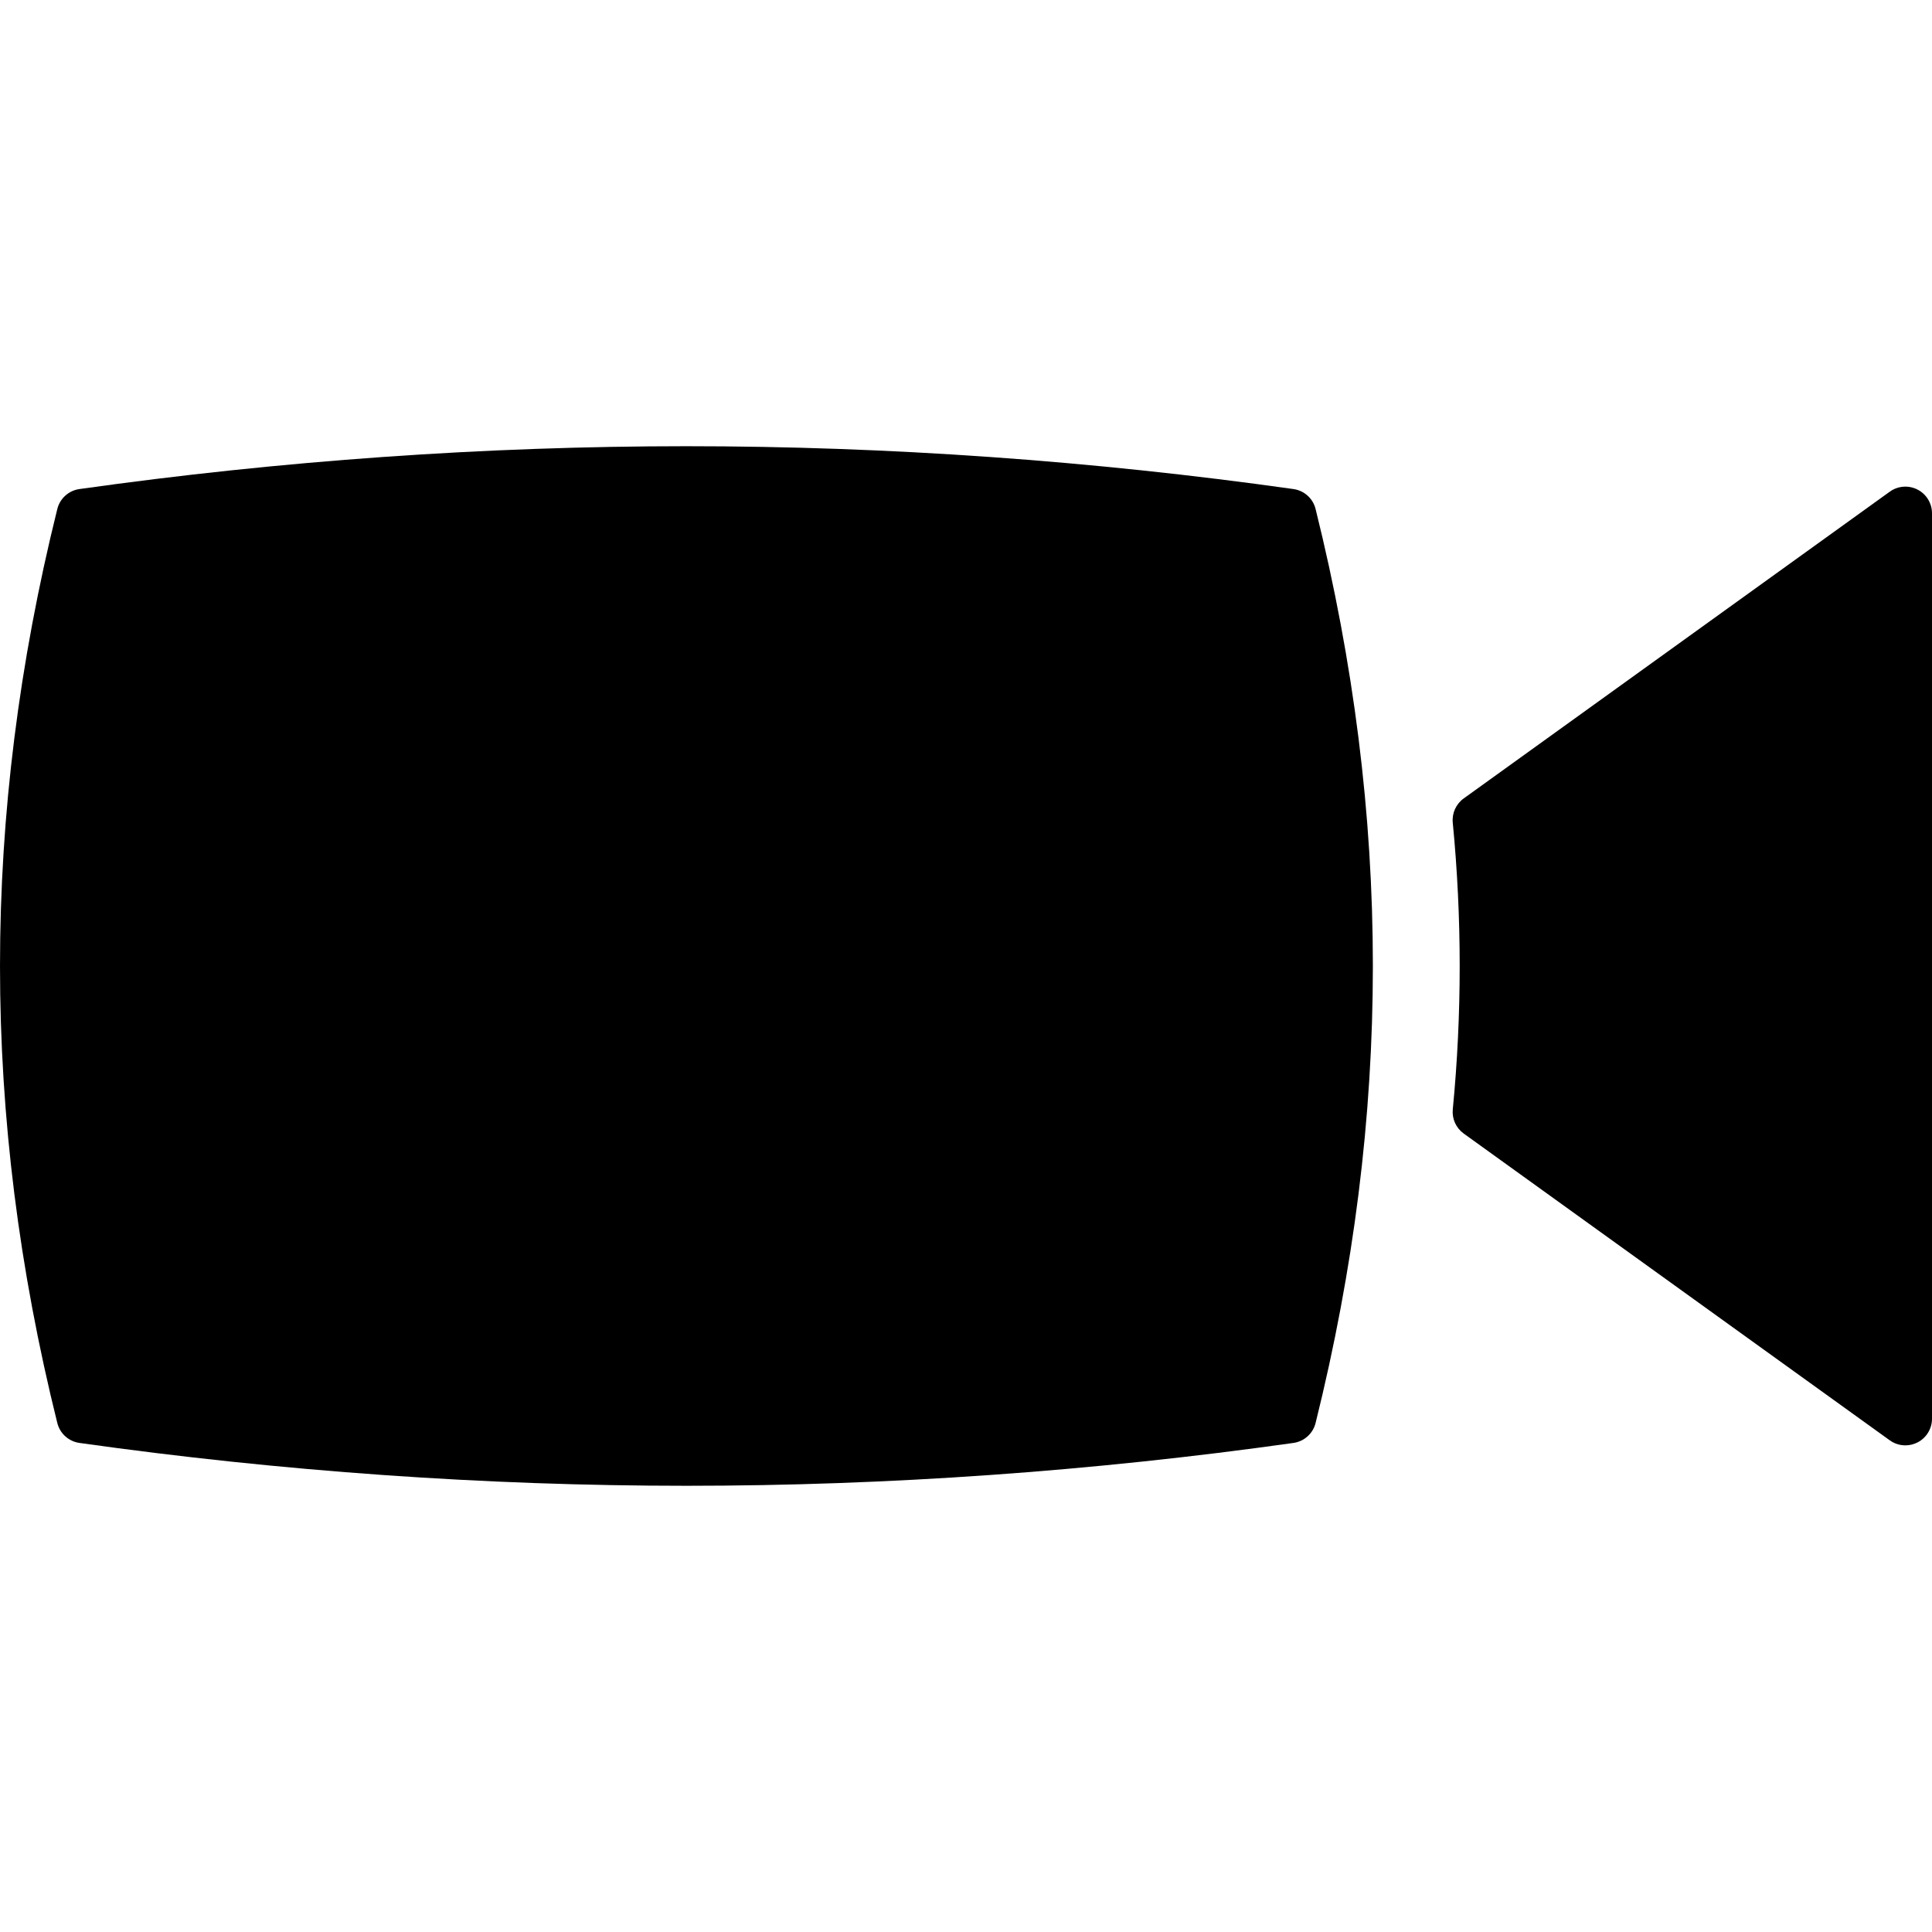
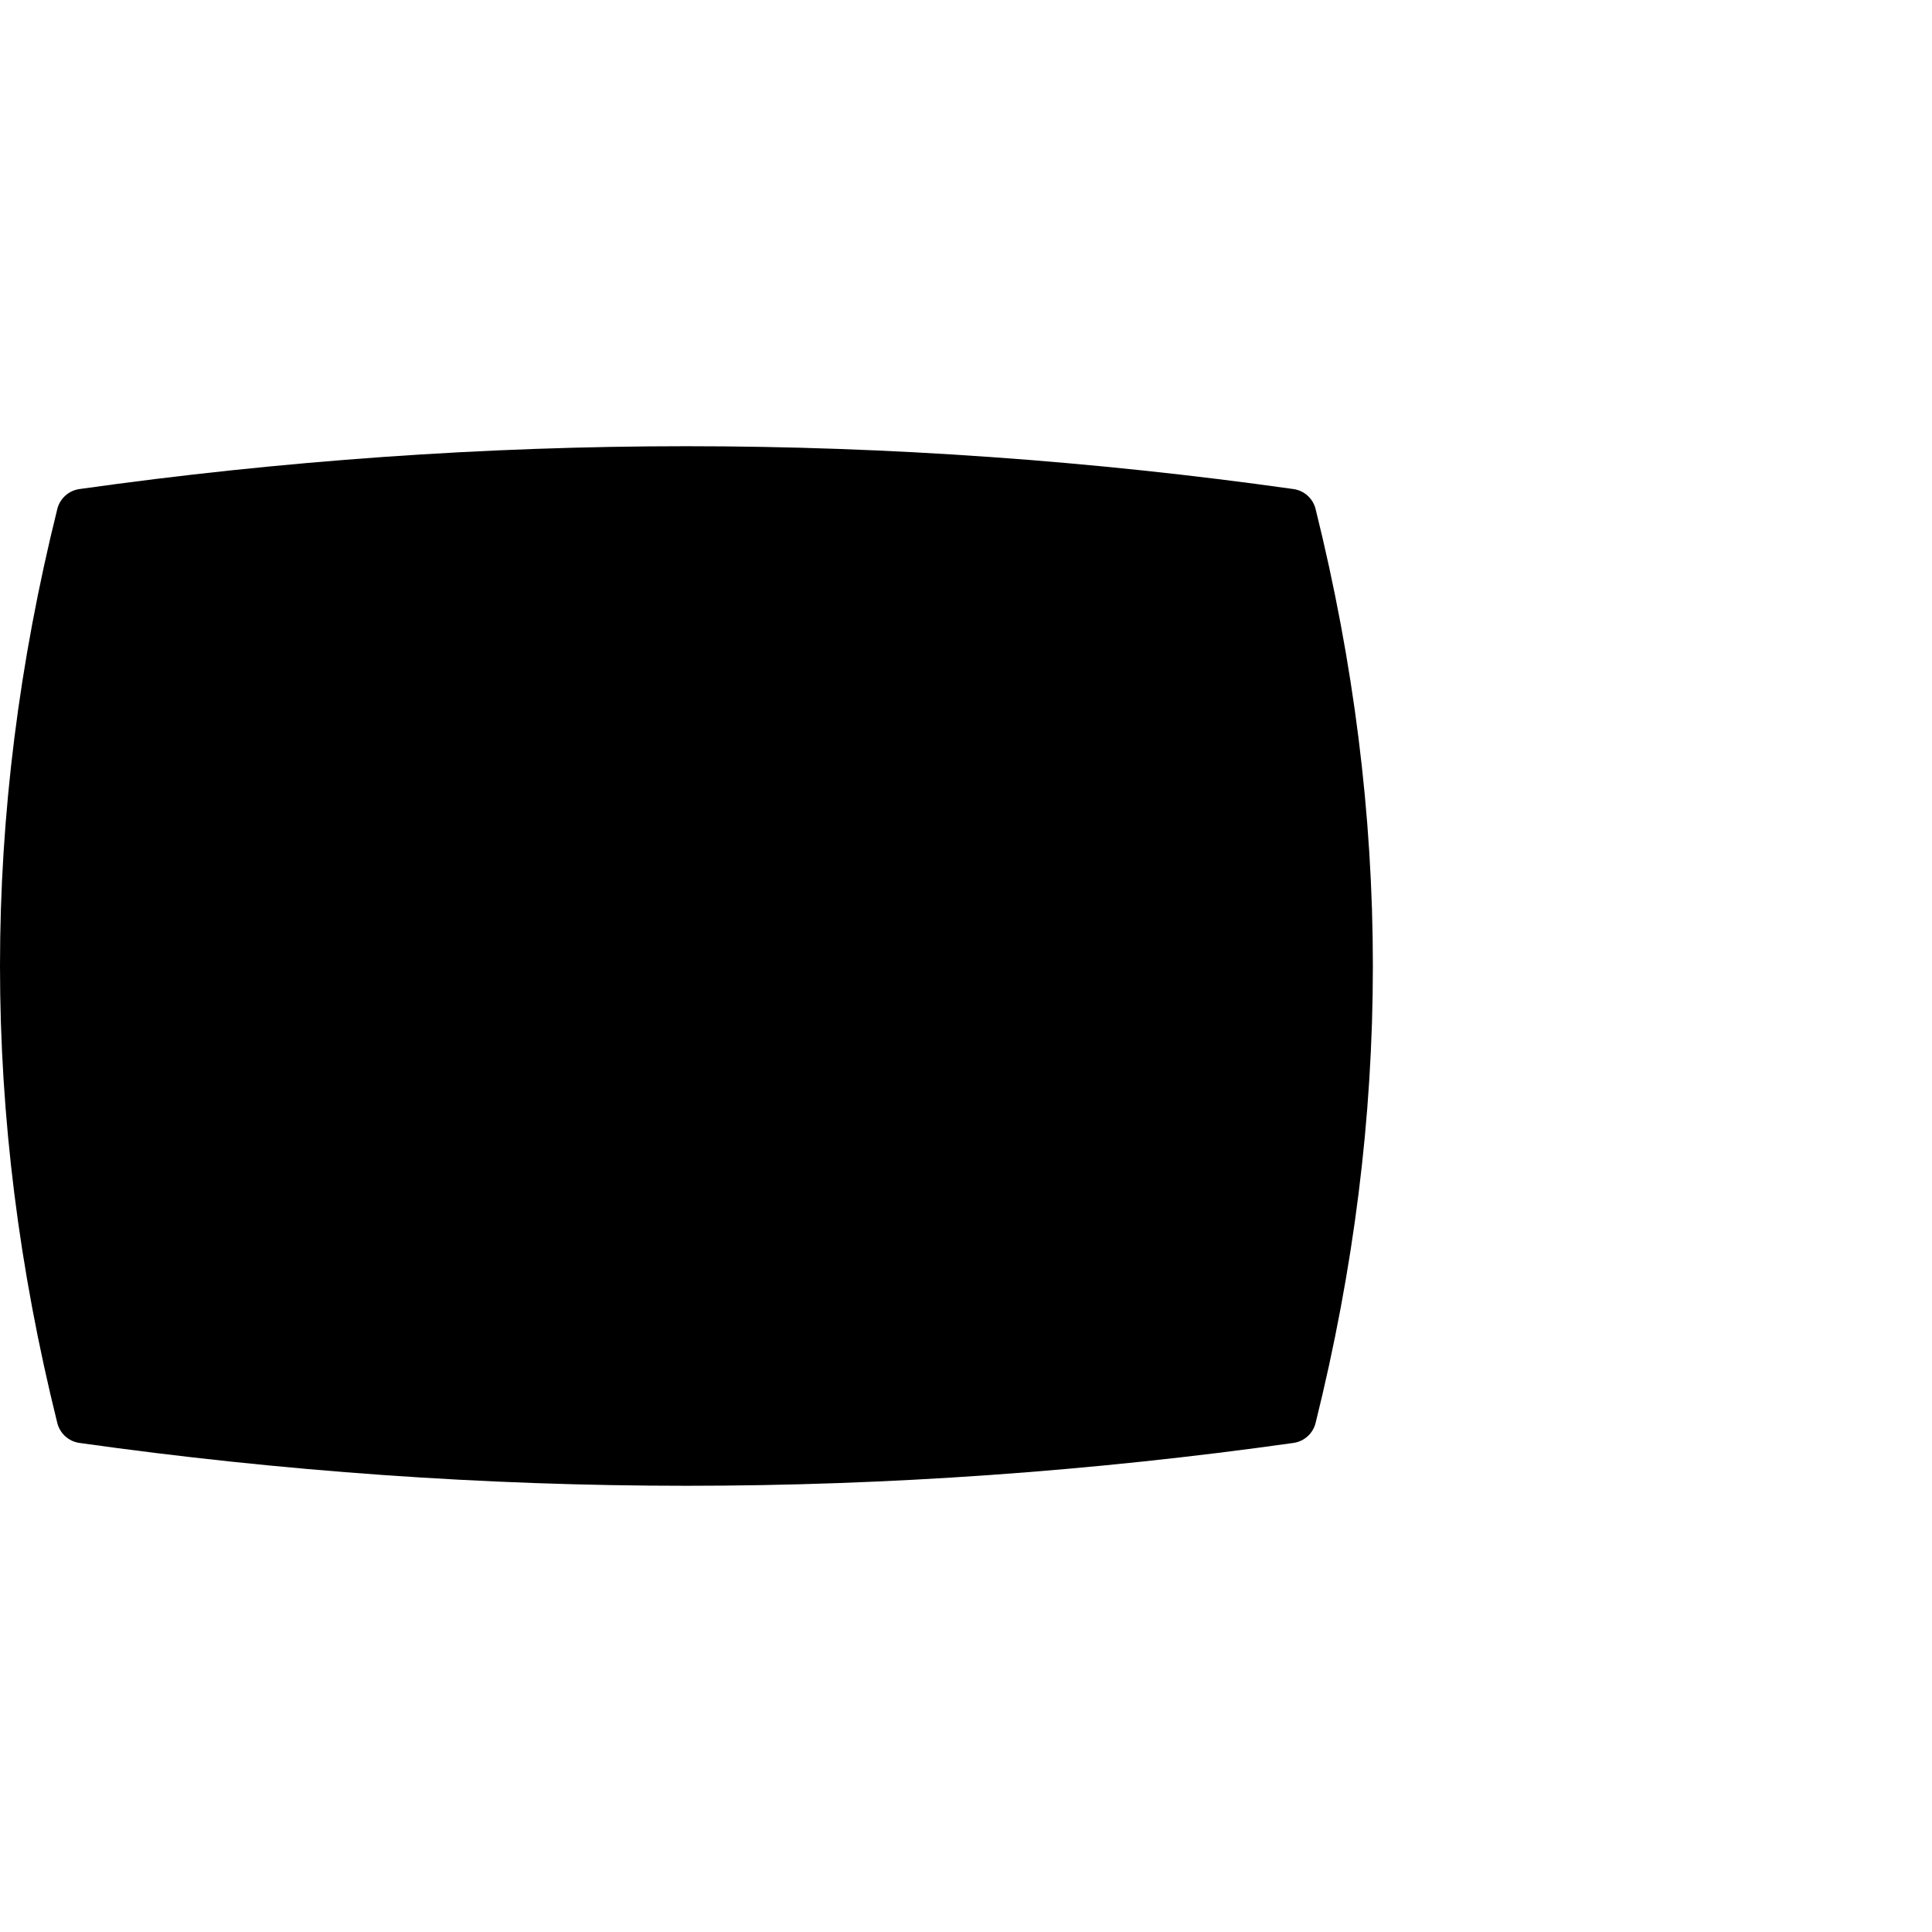
<svg xmlns="http://www.w3.org/2000/svg" fill="#000000" height="800px" width="800px" version="1.1" id="Capa_1" viewBox="0 0 362.731 362.731" xml:space="preserve">
  <g>
    <path d="M242.848,91.82c-37.852-5.338-76.197-8.044-113.969-8.044S52.764,86.482,14.912,91.82c-2.02,0.284-3.664,1.767-4.154,3.745   c-14.344,57.737-14.344,113.867,0,171.597c0.49,1.979,2.135,3.461,4.154,3.746c37.859,5.339,76.209,8.046,113.982,8.046   c0,0-0.002,0,0,0c37.77,0,76.113-2.707,113.953-8.046c2.02-0.285,3.662-1.768,4.154-3.746c14.338-57.717,14.338-113.847,0-171.596   C246.51,93.587,244.867,92.105,242.848,91.82z" />
-     <path d="M360.01,91.916c-1.67-0.855-3.68-0.703-5.201,0.393l-80,57.599c-1.445,1.04-2.227,2.77-2.055,4.541   c1.734,17.857,1.736,35.971,0.004,53.836c-0.172,1.77,0.609,3.5,2.055,4.54l79.996,57.599c0.867,0.624,1.893,0.942,2.922,0.942   c0.779,0,1.56-0.182,2.279-0.55c1.67-0.855,2.721-2.574,2.721-4.45V96.366C362.731,94.489,361.68,92.771,360.01,91.916z" />
  </g>
</svg>